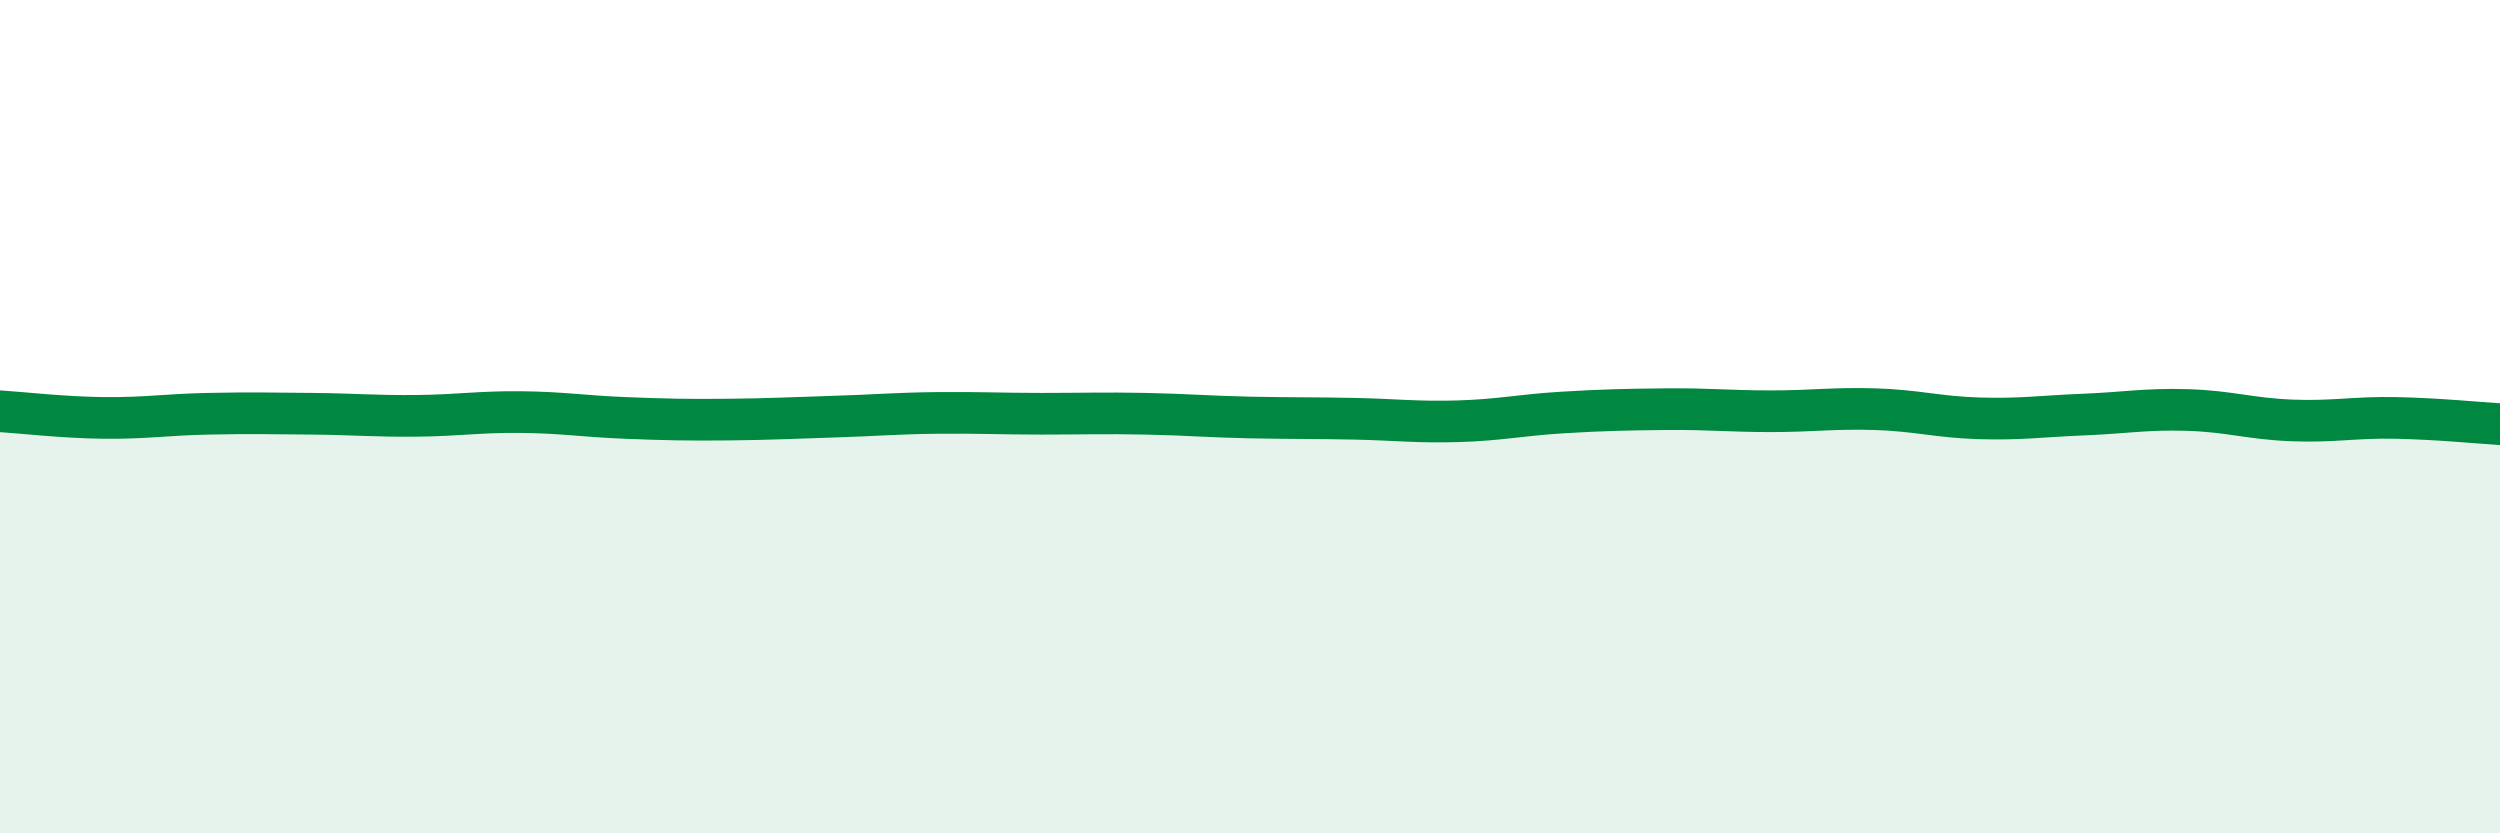
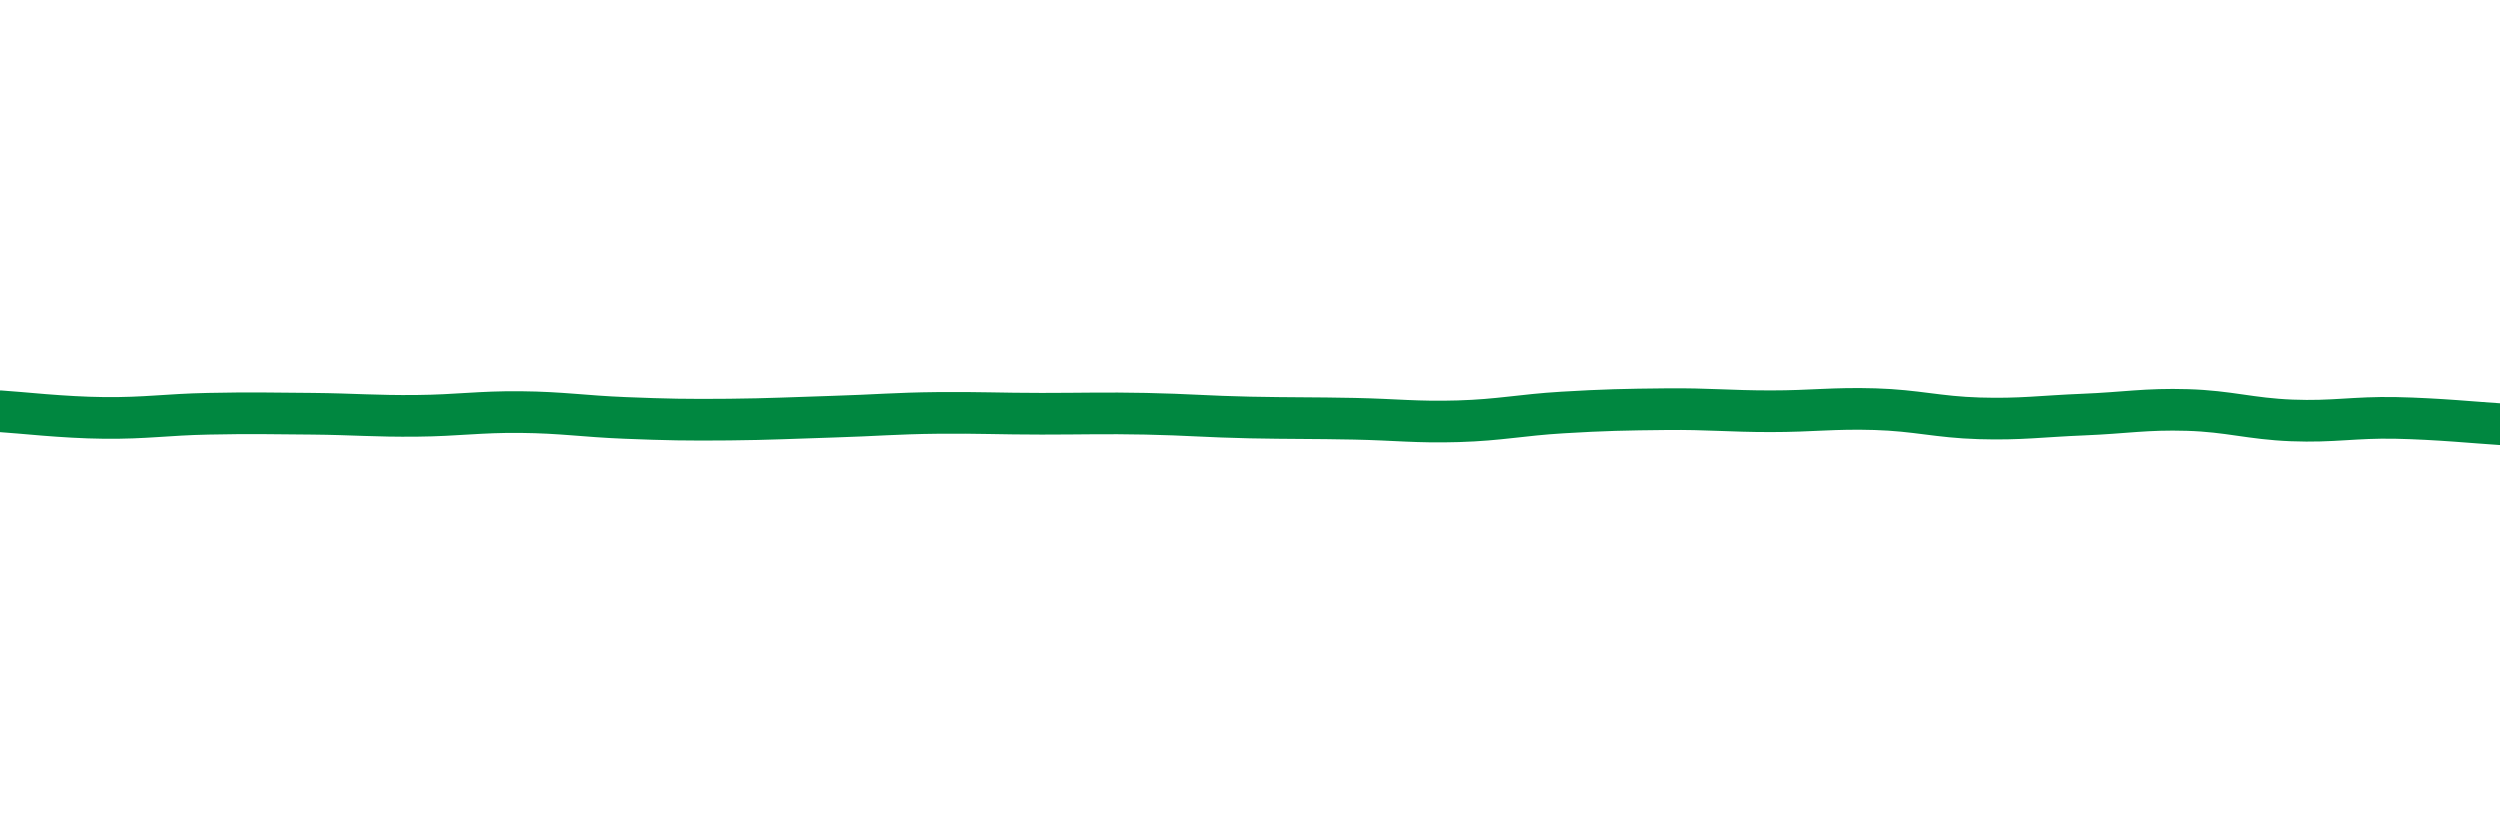
<svg xmlns="http://www.w3.org/2000/svg" width="60" height="20" viewBox="0 0 60 20">
-   <path d="M 0,9.87 C 0.5,9.9 1.5,10.02 2.5,10.03 C 3.5,10.04 4,9.95 5,9.93 C 6,9.91 6.5,9.92 7.5,9.93 C 8.5,9.94 9,9.99 10,9.98 C 11,9.97 11.5,9.88 12.5,9.89 C 13.5,9.9 14,9.99 15,10.03 C 16,10.07 16.5,10.08 17.5,10.07 C 18.5,10.06 19,10.03 20,10 C 21,9.97 21.5,9.92 22.5,9.91 C 23.5,9.9 24,9.93 25,9.93 C 26,9.93 26.5,9.91 27.5,9.93 C 28.5,9.95 29,10 30,10.02 C 31,10.04 31.5,10.03 32.5,10.05 C 33.5,10.07 34,10.14 35,10.11 C 36,10.08 36.5,9.96 37.5,9.9 C 38.5,9.84 39,9.83 40,9.82 C 41,9.81 41.5,9.87 42.5,9.87 C 43.5,9.87 44,9.79 45,9.82 C 46,9.85 46.5,10.01 47.5,10.04 C 48.5,10.07 49,9.99 50,9.95 C 51,9.91 51.5,9.81 52.5,9.84 C 53.5,9.87 54,10.05 55,10.09 C 56,10.13 56.5,10.01 57.5,10.03 C 58.5,10.05 59.5,10.15 60,10.18L60 20L0 20Z" fill="#008740" opacity="0.1" stroke-linecap="round" stroke-linejoin="round" />
  <path d="M 0,9.87 C 0.5,9.9 1.5,10.02 2.5,10.03 C 3.5,10.04 4,9.95 5,9.93 C 6,9.91 6.5,9.92 7.5,9.93 C 8.5,9.94 9,9.99 10,9.98 C 11,9.97 11.5,9.88 12.5,9.89 C 13.5,9.9 14,9.99 15,10.03 C 16,10.07 16.5,10.08 17.5,10.07 C 18.5,10.06 19,10.03 20,10 C 21,9.97 21.5,9.92 22.5,9.91 C 23.5,9.9 24,9.93 25,9.93 C 26,9.93 26.5,9.91 27.5,9.93 C 28.5,9.95 29,10 30,10.02 C 31,10.04 31.5,10.03 32.5,10.05 C 33.5,10.07 34,10.14 35,10.11 C 36,10.08 36.5,9.96 37.5,9.9 C 38.5,9.84 39,9.83 40,9.82 C 41,9.81 41.5,9.87 42.5,9.87 C 43.5,9.87 44,9.79 45,9.82 C 46,9.85 46.5,10.01 47.5,10.04 C 48.5,10.07 49,9.99 50,9.95 C 51,9.91 51.5,9.81 52.5,9.84 C 53.5,9.87 54,10.05 55,10.09 C 56,10.13 56.5,10.01 57.5,10.03 C 58.5,10.05 59.5,10.15 60,10.18" stroke="#008740" stroke-width="1" fill="none" stroke-linecap="round" stroke-linejoin="round" />
</svg>